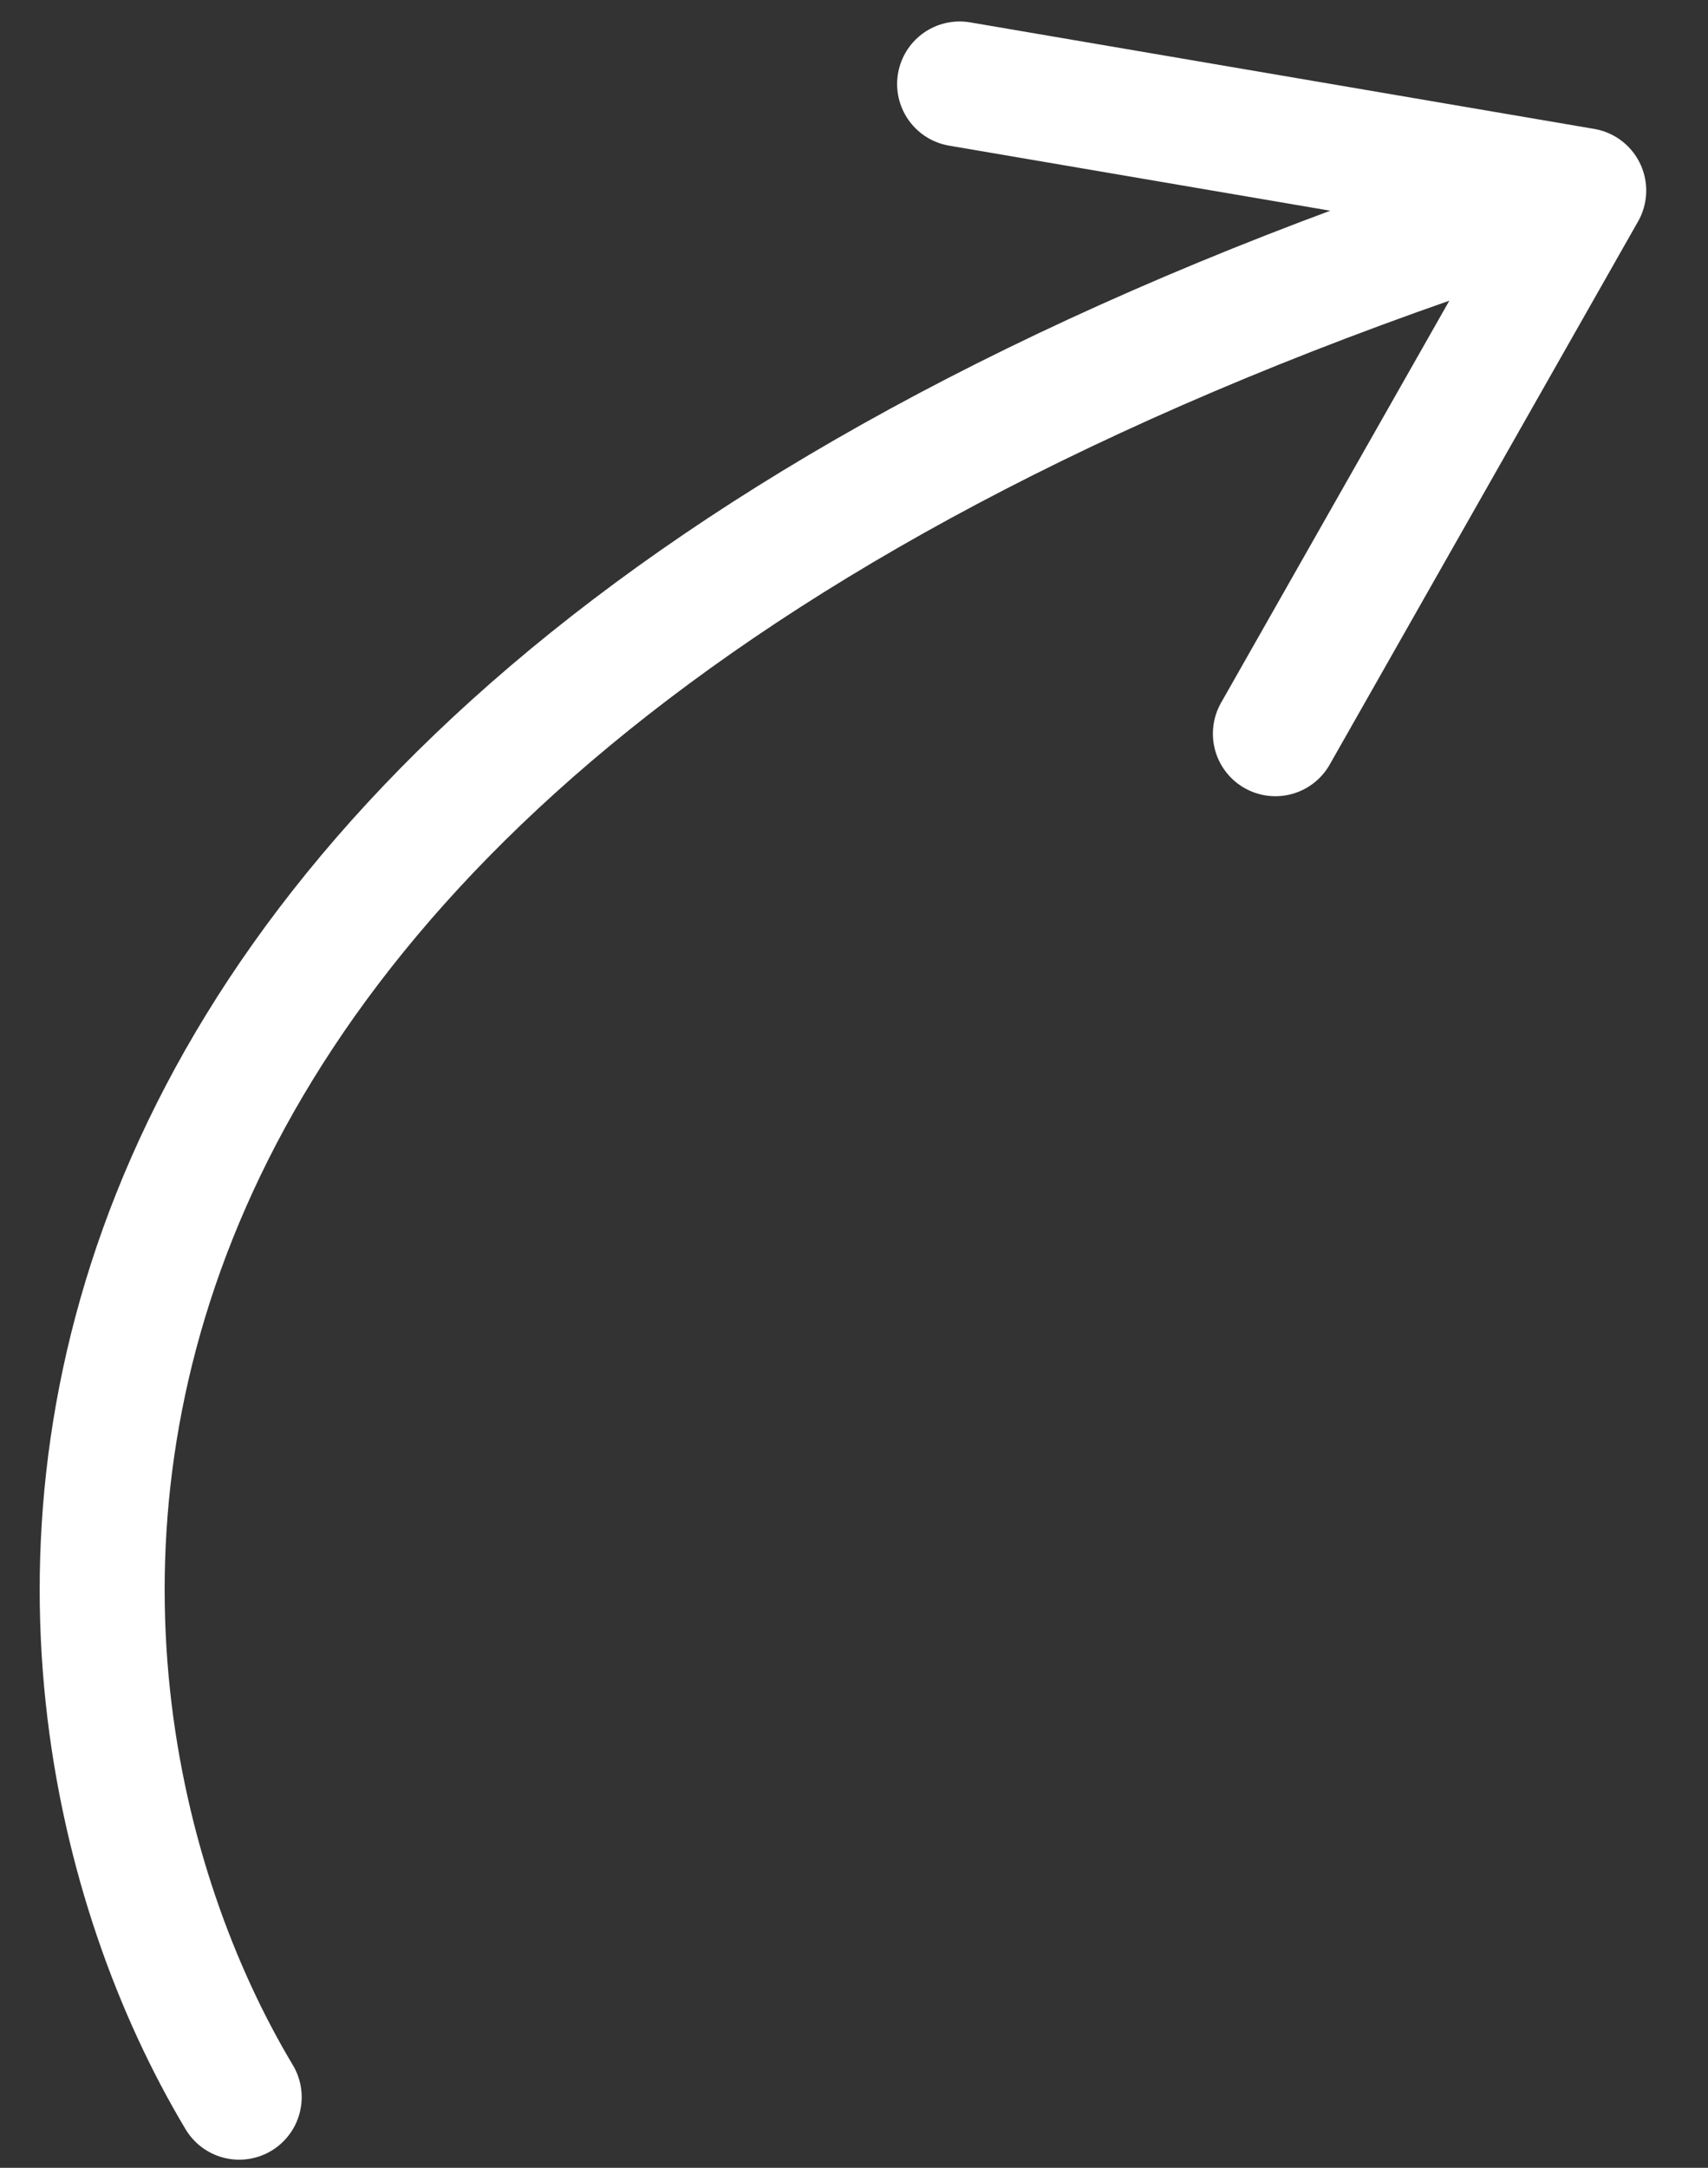
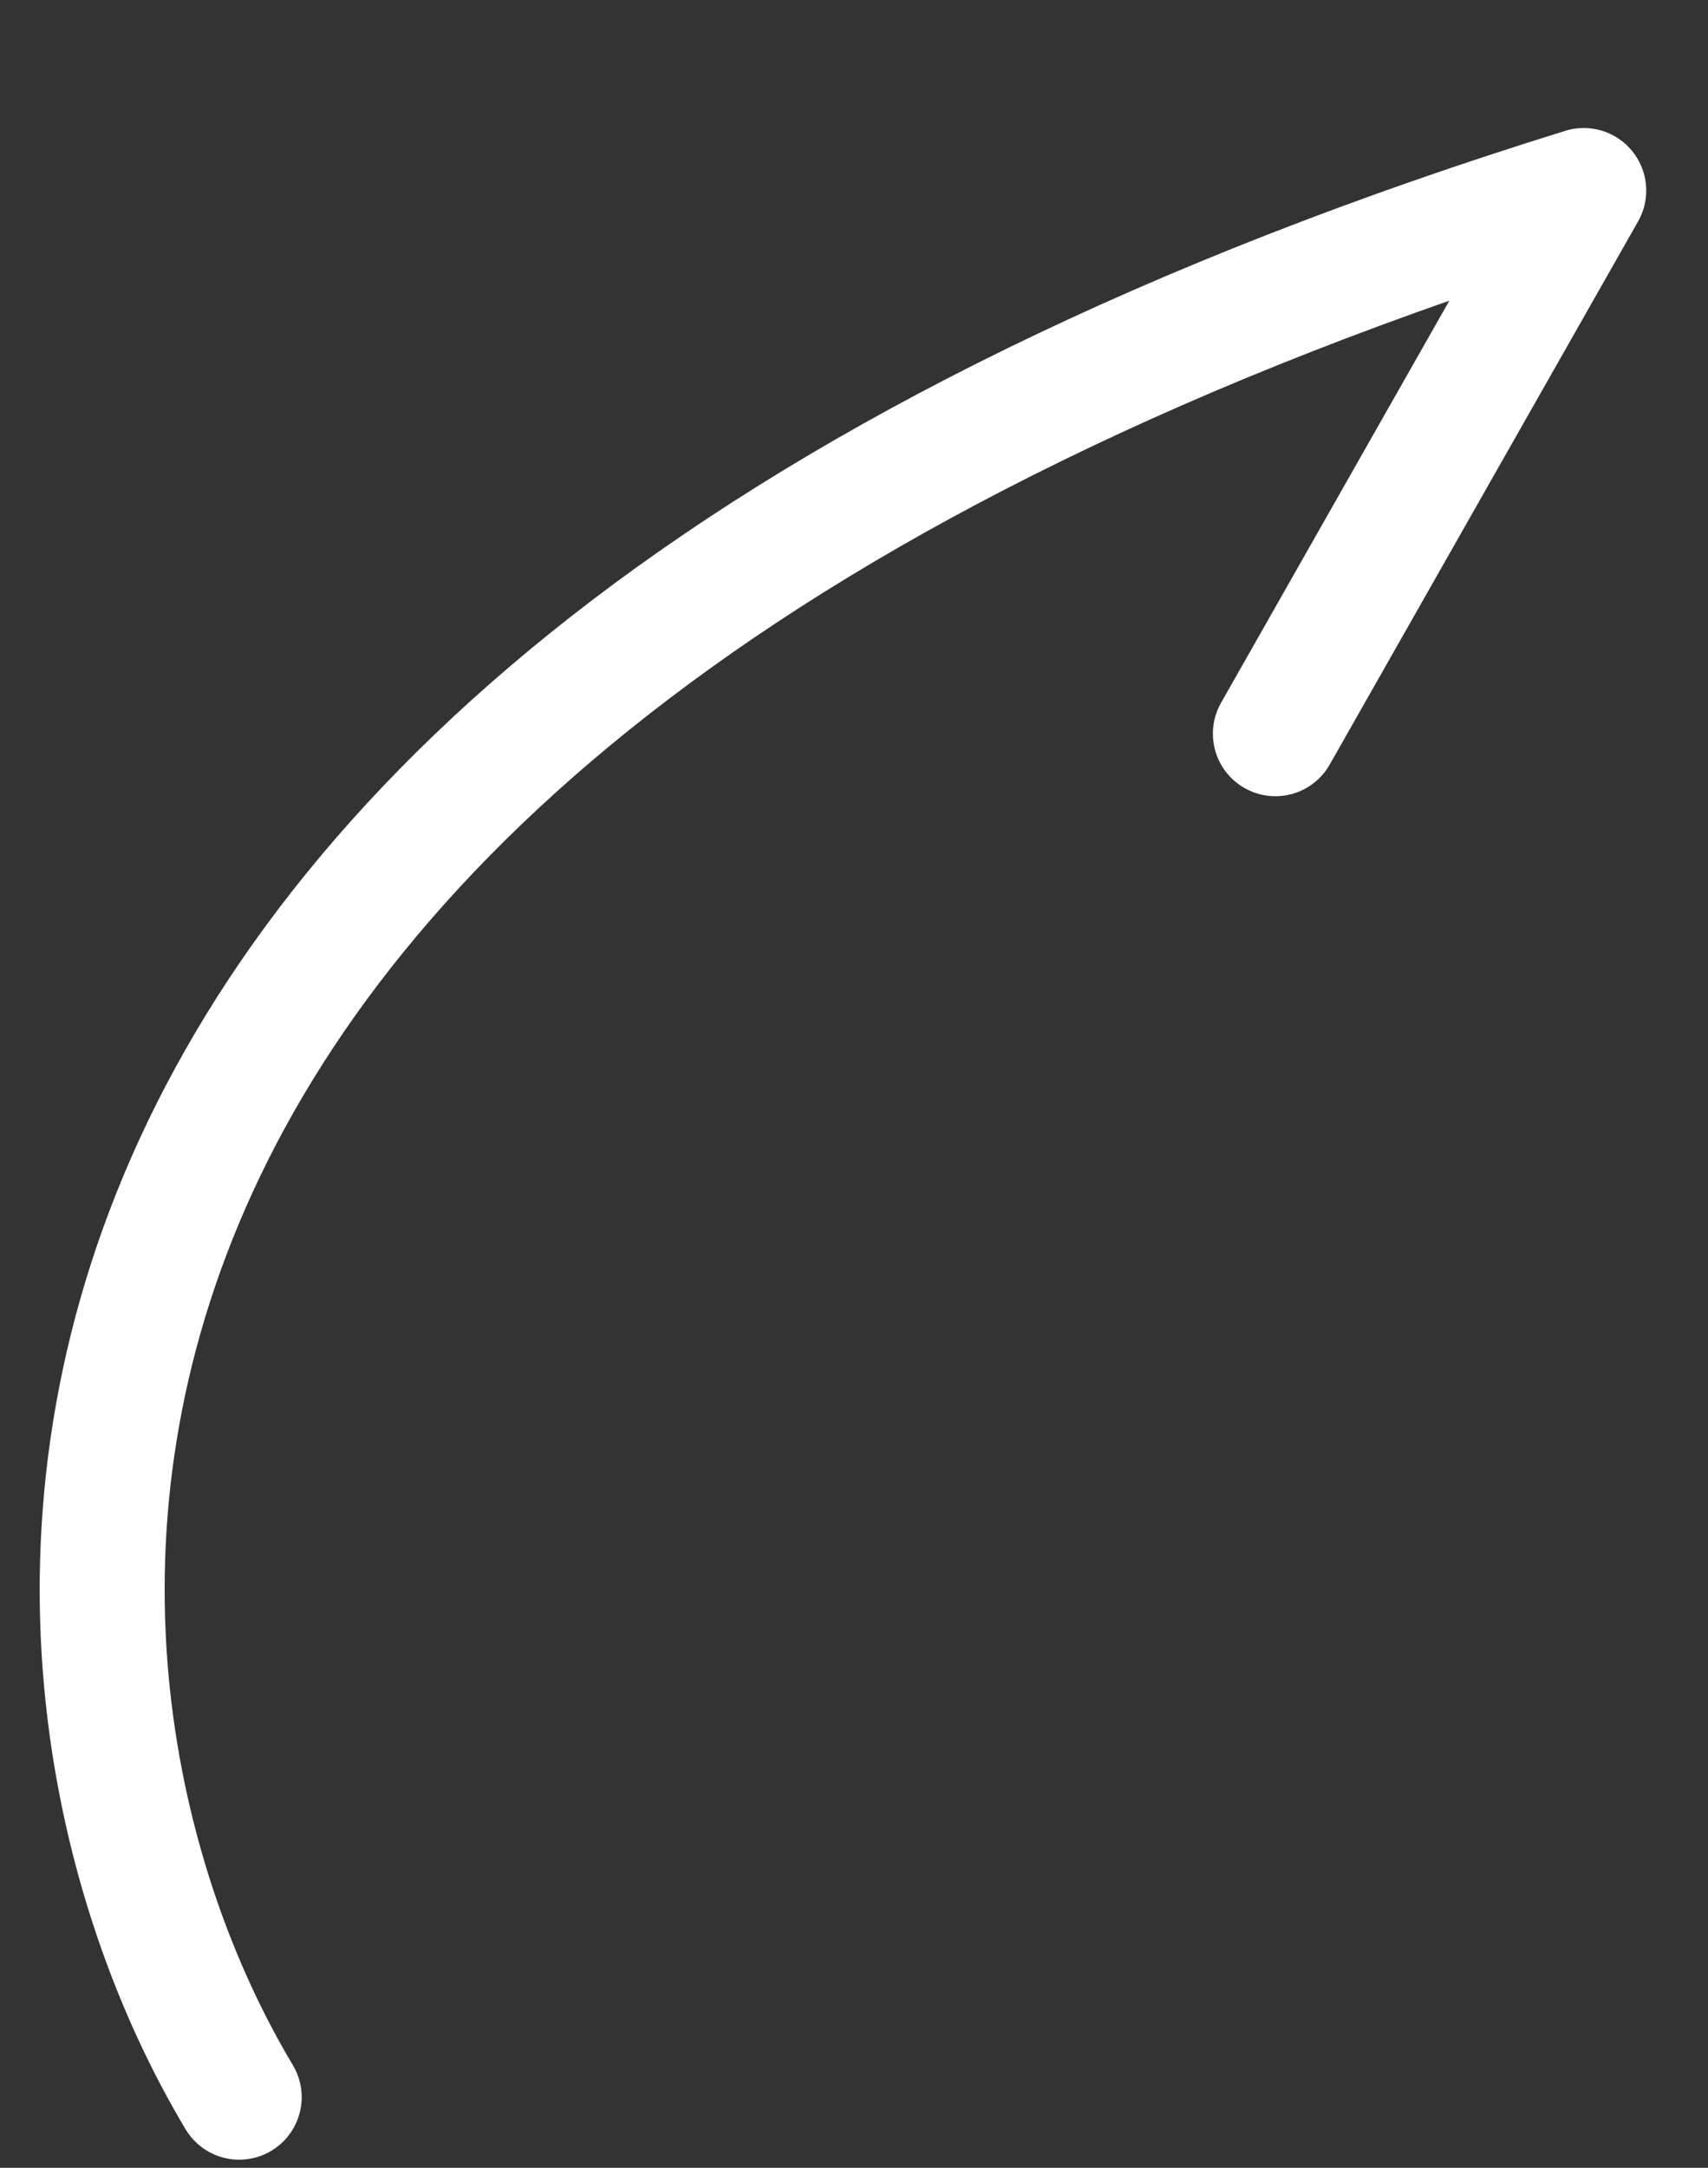
<svg xmlns="http://www.w3.org/2000/svg" width="41" height="52" viewBox="0 0 41 52" fill="none">
  <rect x="0" y="0" width="41" height="52" fill="#333333" stroke="none" />
-   <path d="M5.742 50.305C-0.271 40.263 -2.236 17.057 38.017 4.571M38.017 4.571L30.615 17.599M38.017 4.571L23.035 2.015" stroke="white" stroke-width="3" stroke-linecap="round" />
+   <path d="M5.742 50.305C-0.271 40.263 -2.236 17.057 38.017 4.571M38.017 4.571L30.615 17.599M38.017 4.571" stroke="white" stroke-width="3" stroke-linecap="round" />
</svg>